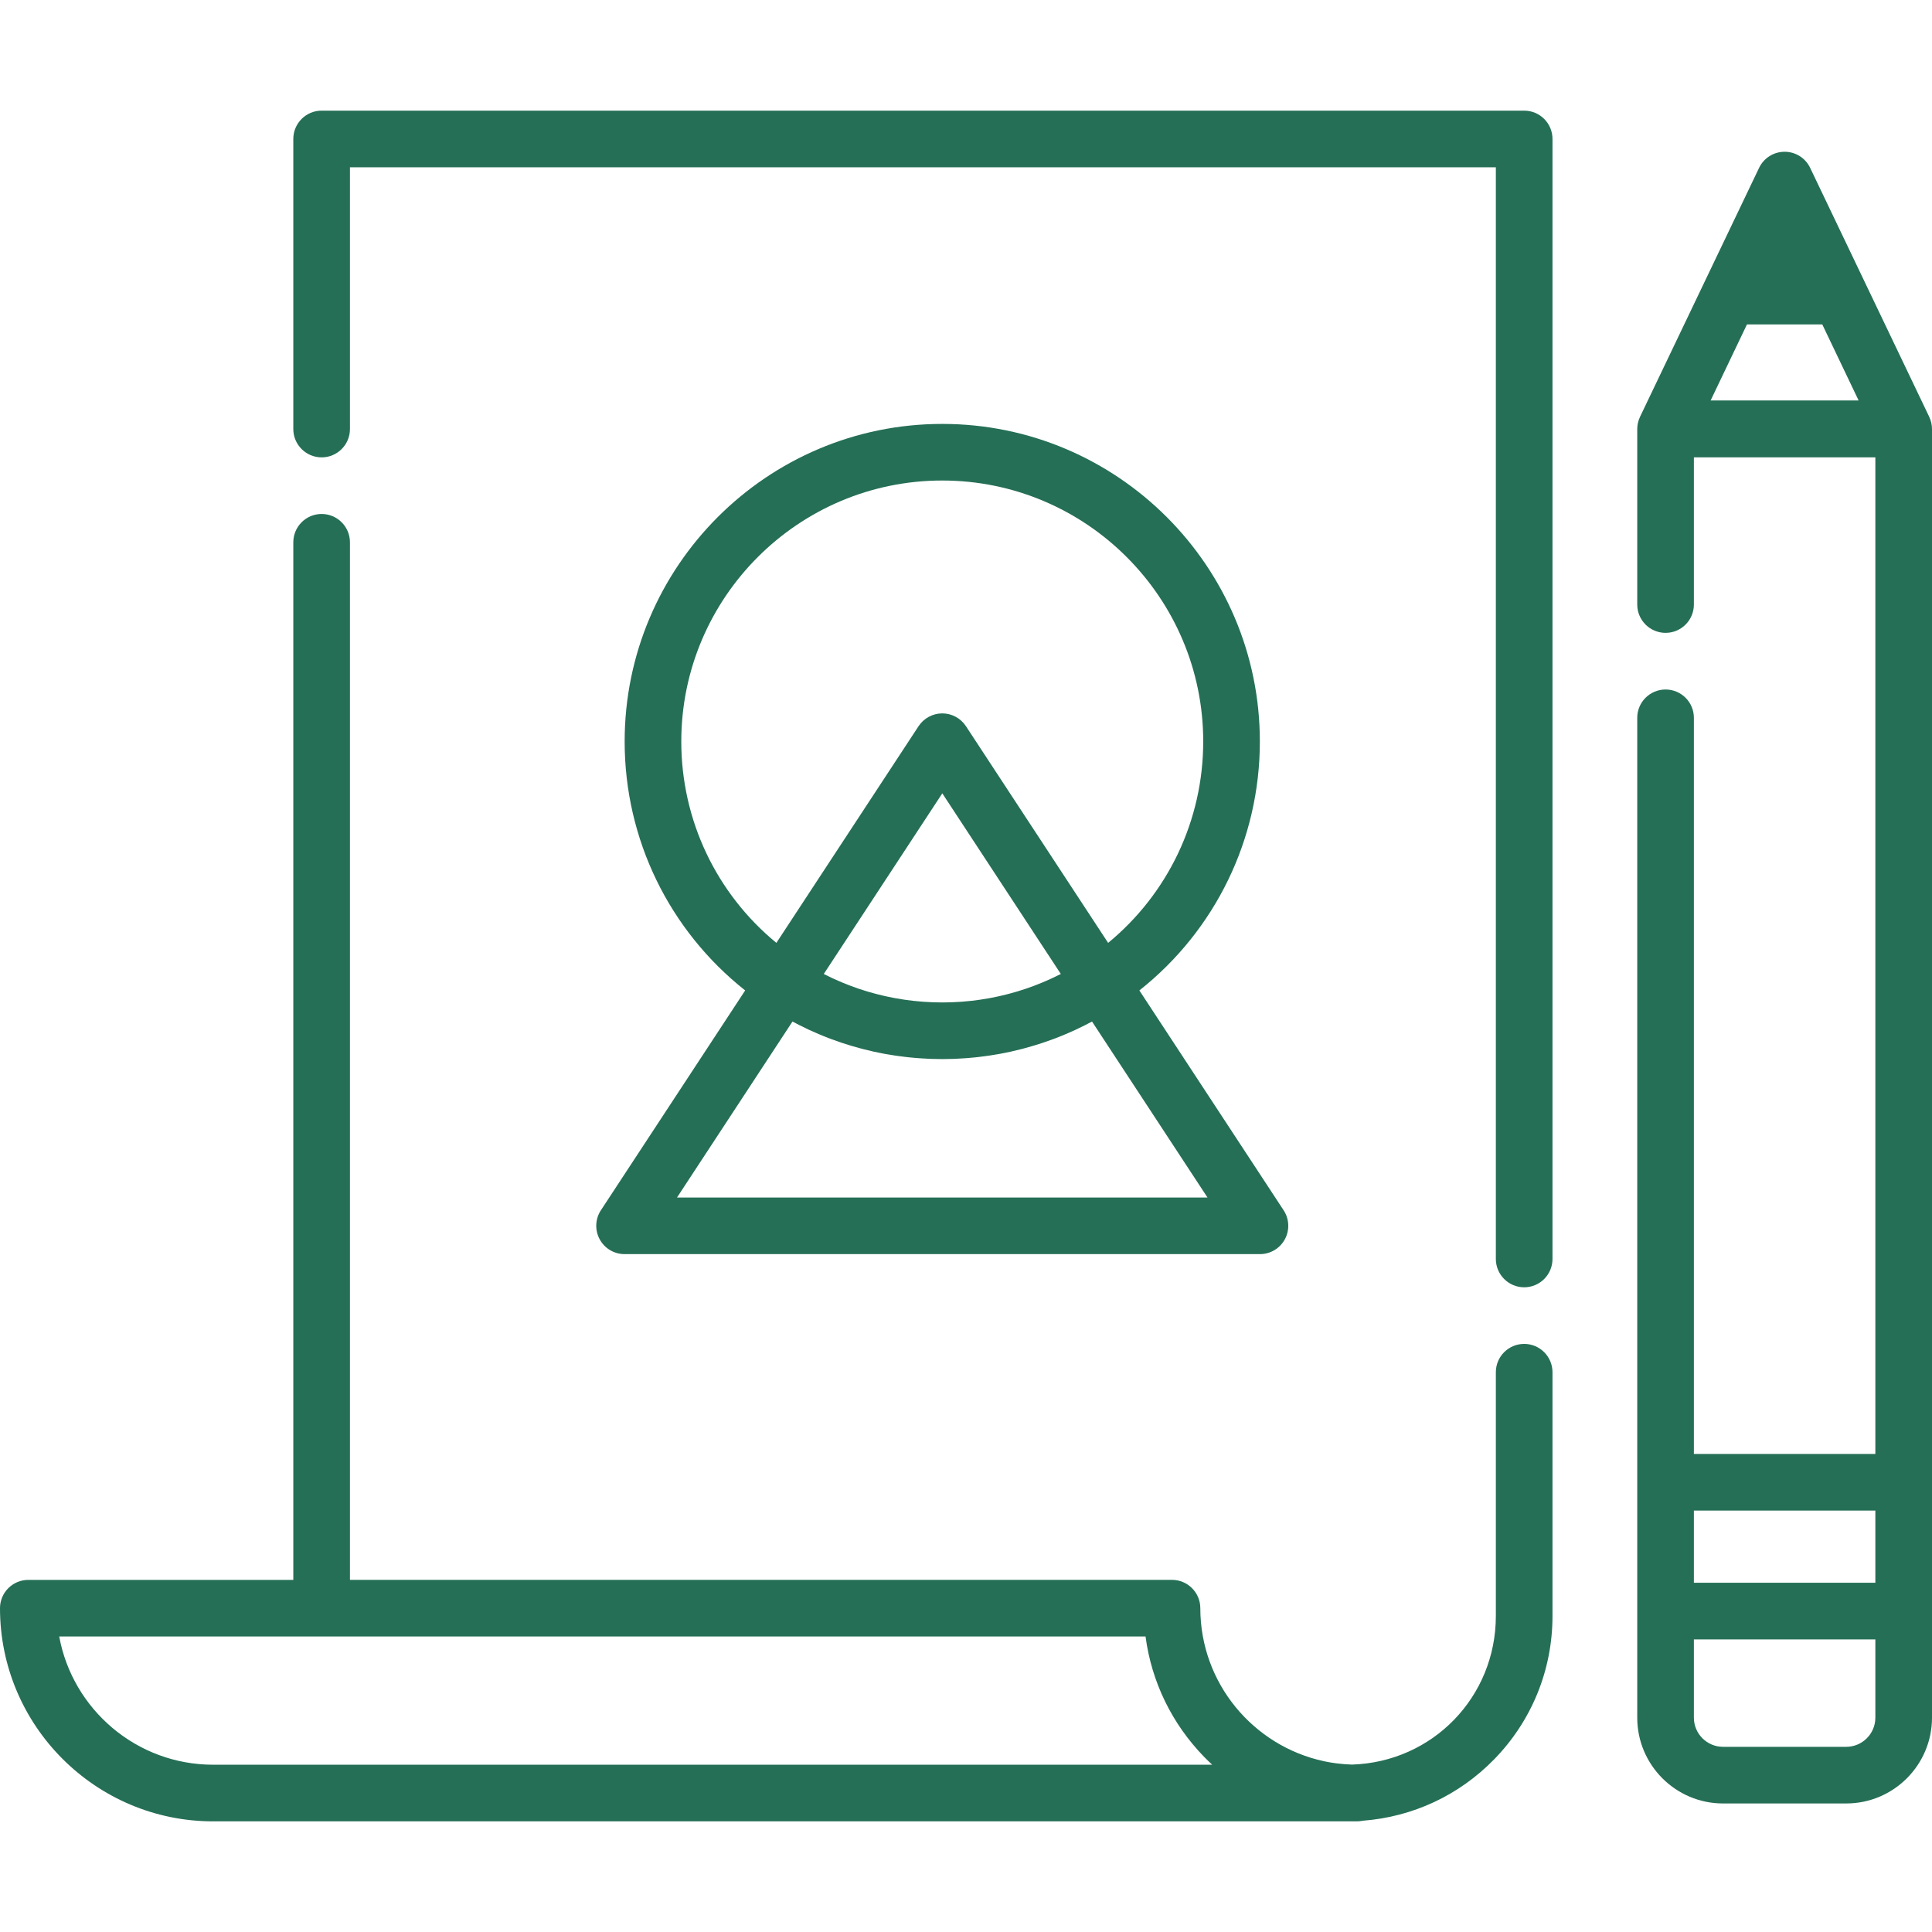
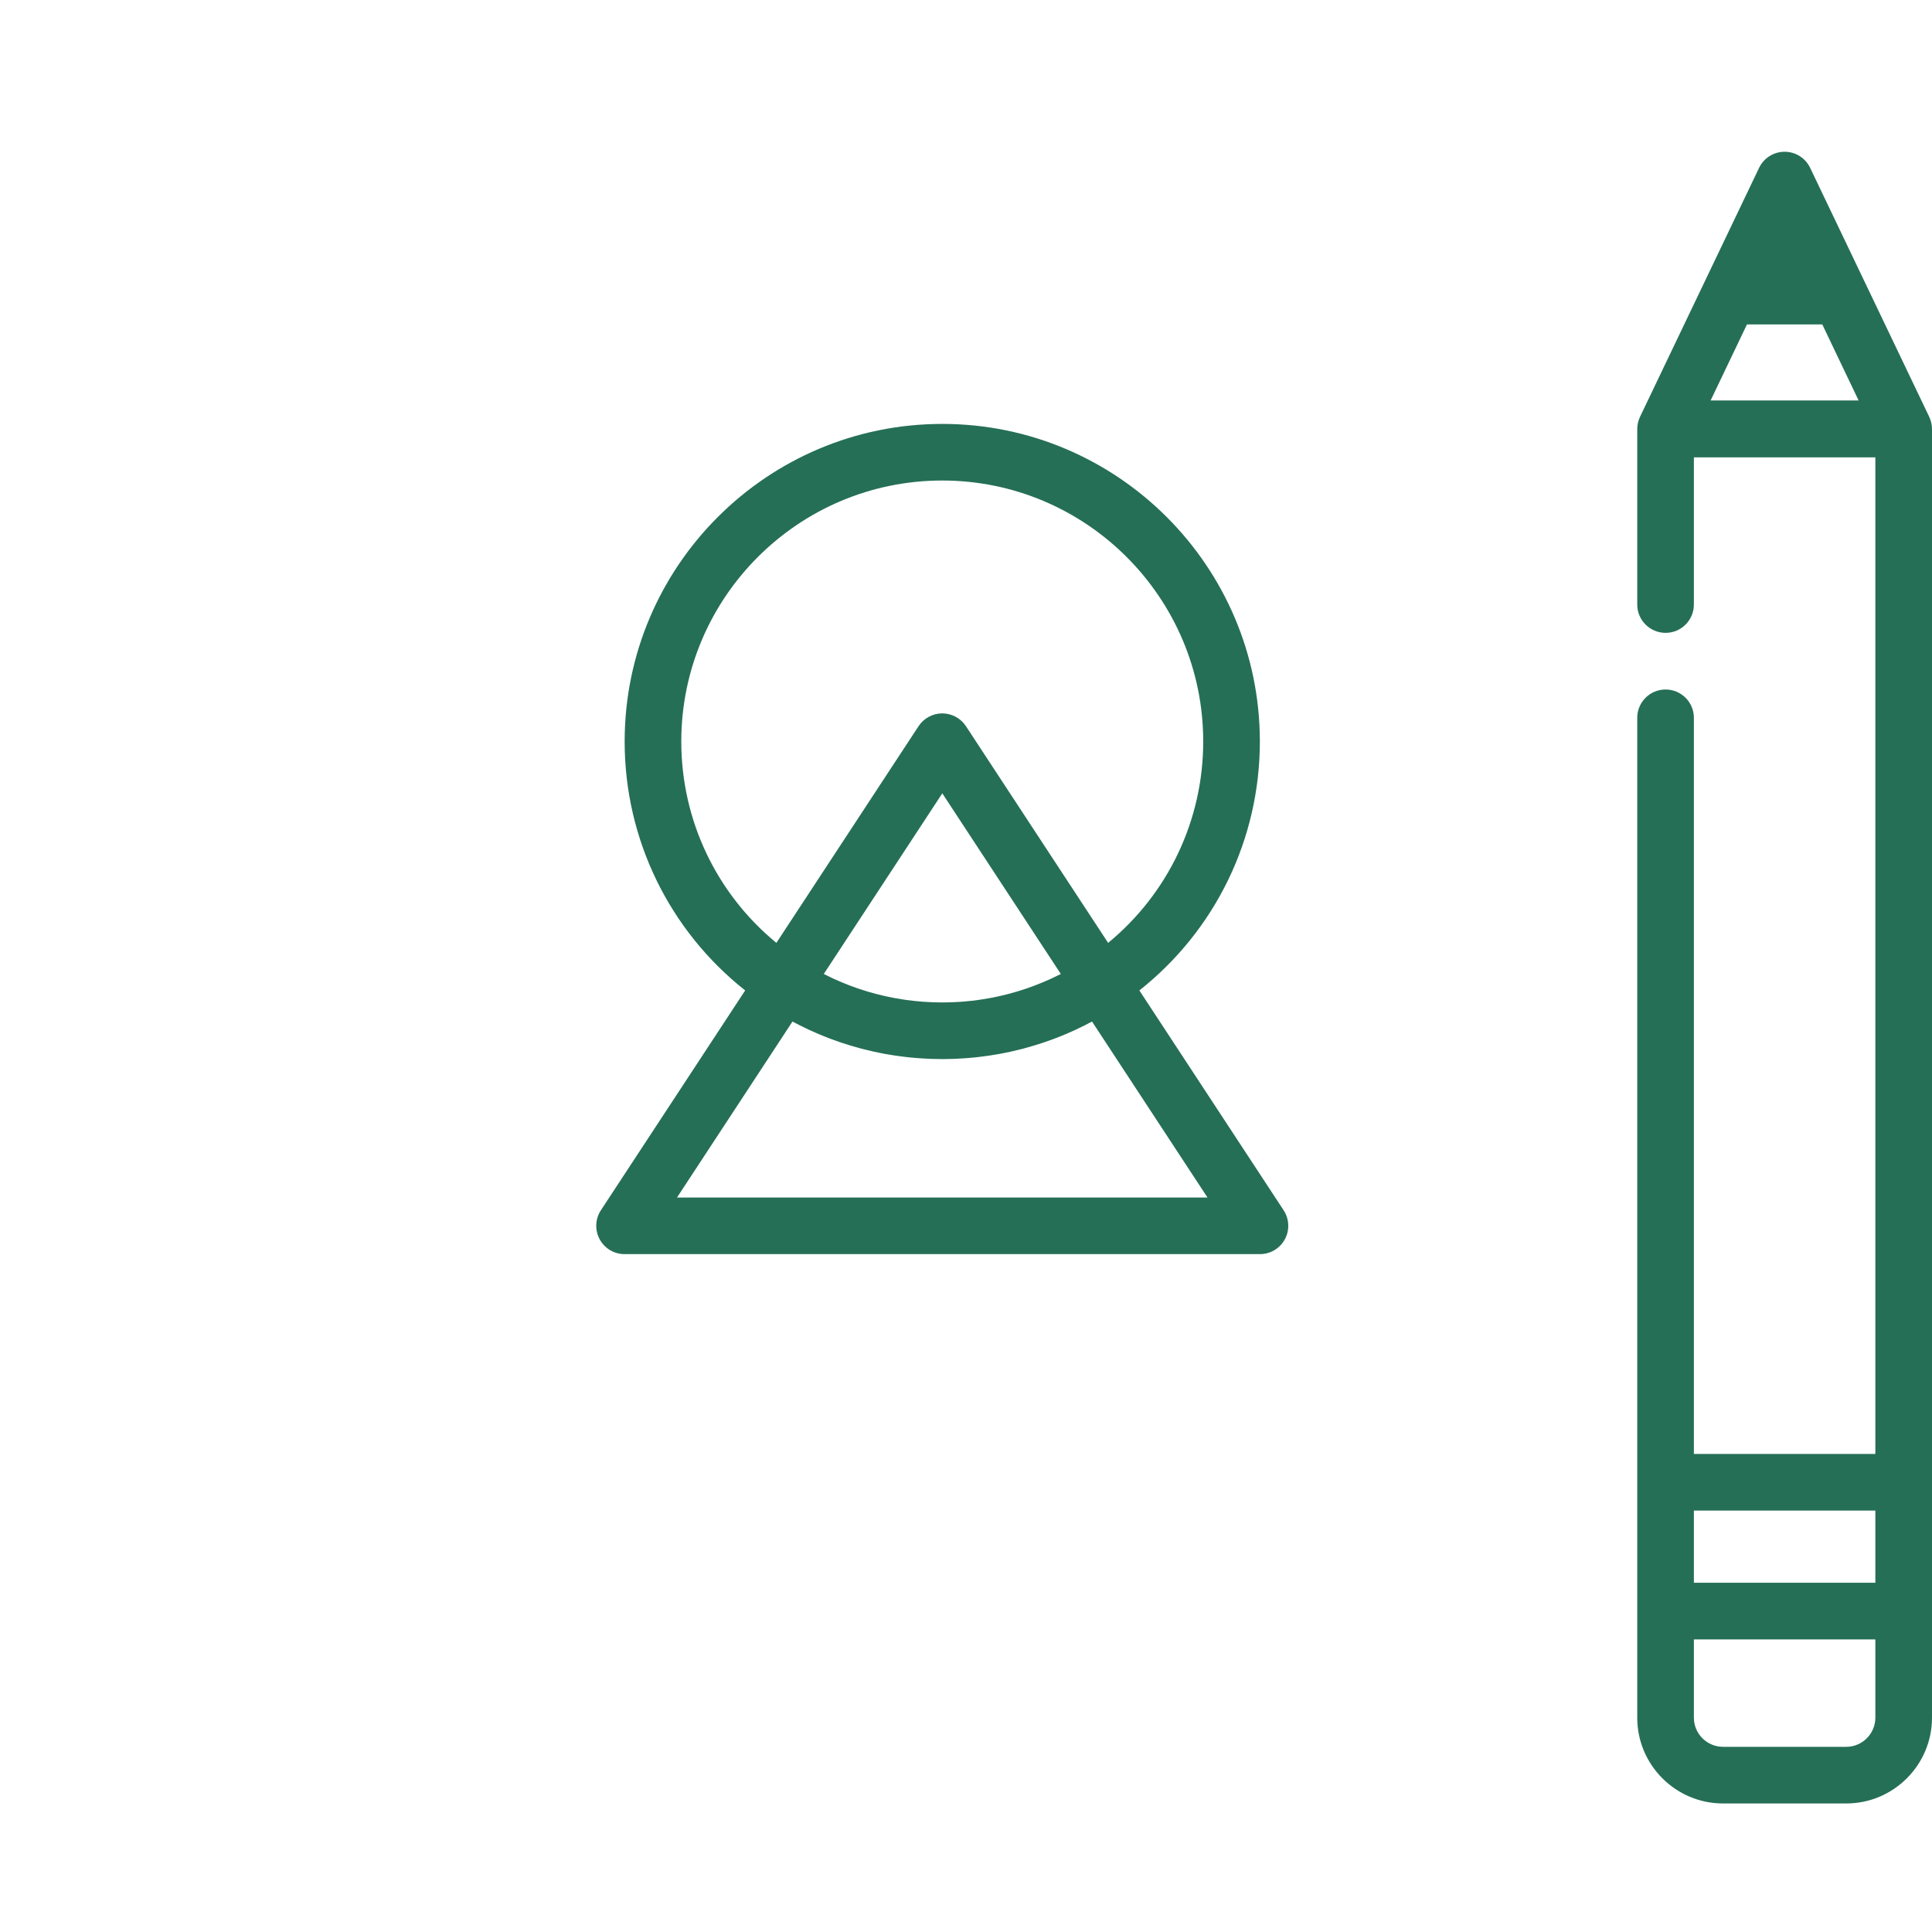
<svg xmlns="http://www.w3.org/2000/svg" width="60" height="60" viewBox="0 0 60 60" fill="none">
-   <path d="M47.334 41.736C46.849 41.736 46.455 42.13 46.455 42.615V50.186C46.455 52.698 44.494 54.721 41.986 54.801C41.828 54.796 41.672 54.783 41.518 54.764C41.506 54.763 41.493 54.761 41.481 54.759C41.425 54.752 41.369 54.743 41.313 54.734C41.277 54.727 41.241 54.721 41.206 54.714C41.176 54.709 41.146 54.703 41.117 54.696C38.925 54.226 37.277 52.274 37.277 49.944C37.277 49.458 36.883 49.064 36.397 49.064H10.868V16.842C10.868 16.356 10.474 15.962 9.988 15.962C9.503 15.962 9.109 16.356 9.109 16.842V49.065H0.879C0.394 49.065 0 49.458 0 49.944C0 53.594 2.97 56.564 6.62 56.564H42.138C42.202 56.564 42.265 56.557 42.325 56.544C43.873 56.426 45.311 55.757 46.403 54.637C47.571 53.44 48.214 51.859 48.214 50.186V42.616C48.214 42.13 47.82 41.736 47.334 41.736ZM6.62 54.805C4.24 54.805 2.254 53.086 1.839 50.823H35.576C35.762 52.23 36.394 53.535 37.4 54.566C37.48 54.649 37.563 54.728 37.646 54.805H6.62Z" fill="#256F56" />
-   <path d="M47.335 3.436H9.989C9.503 3.436 9.109 3.83 9.109 4.316V13.324C9.109 13.81 9.503 14.204 9.989 14.204C10.474 14.204 10.868 13.81 10.868 13.324V5.195H46.455V39.098C46.455 39.584 46.849 39.978 47.335 39.978C47.82 39.978 48.214 39.584 48.214 39.098V4.316C48.214 3.83 47.82 3.436 47.335 3.436Z" fill="#256F56" />
  <path d="M59.915 12.949C59.913 12.945 59.912 12.941 59.91 12.937L56.216 5.213C56.07 4.907 55.762 4.713 55.423 4.713C55.084 4.713 54.776 4.907 54.63 5.213L50.936 12.937C50.934 12.941 50.933 12.945 50.931 12.949C50.877 13.063 50.846 13.19 50.846 13.324V18.774C50.846 19.26 51.24 19.654 51.726 19.654C52.211 19.654 52.605 19.26 52.605 18.774V14.204H58.241V45.153H52.605V22.292C52.605 21.806 52.211 21.413 51.726 21.413C51.24 21.413 50.846 21.806 50.846 22.292V53.344C50.846 54.813 52.041 56.008 53.51 56.008H57.336C58.805 56.008 60 54.813 60 53.344V13.324C60 13.19 59.969 13.063 59.915 12.949ZM53.125 12.437L54.253 10.076H56.593L57.721 12.437H53.125ZM57.336 54.249H53.51C53.011 54.249 52.605 53.843 52.605 53.344V50.913H58.241V53.344C58.241 53.843 57.835 54.249 57.336 54.249ZM58.241 49.154H52.605V46.912H58.241V49.154Z" fill="#256F56" />
  <path d="M39.864 37.586L35.384 30.759C37.741 28.894 39.126 26.064 39.126 23.028C39.126 17.589 34.701 13.165 29.263 13.165C23.824 13.165 19.399 17.589 19.399 23.028C19.399 26.064 20.784 28.894 23.142 30.759L18.661 37.586C18.484 37.856 18.469 38.202 18.623 38.486C18.776 38.771 19.073 38.948 19.397 38.948H39.129C39.452 38.948 39.749 38.771 39.903 38.486C40.056 38.202 40.041 37.857 39.864 37.586ZM21.158 23.028C21.158 18.559 24.794 14.923 29.262 14.923C33.731 14.923 37.367 18.559 37.367 23.028C37.367 25.47 36.277 27.749 34.414 29.282L29.998 22.552C29.835 22.305 29.559 22.155 29.263 22.155C28.966 22.155 28.69 22.305 28.527 22.552L24.111 29.282C22.247 27.749 21.158 25.47 21.158 23.028ZM32.945 30.248C32.944 30.248 32.943 30.248 32.943 30.248C32.935 30.252 32.928 30.255 32.921 30.259C32.848 30.296 32.773 30.332 32.699 30.367C32.673 30.38 32.646 30.392 32.62 30.404C32.564 30.429 32.507 30.454 32.451 30.478C32.421 30.491 32.391 30.504 32.362 30.516C32.305 30.539 32.248 30.562 32.191 30.584C32.164 30.595 32.136 30.606 32.109 30.616C32.038 30.643 31.967 30.668 31.895 30.693C31.882 30.697 31.869 30.702 31.855 30.707C31.77 30.736 31.684 30.763 31.598 30.789C31.575 30.796 31.552 30.802 31.528 30.809C31.465 30.827 31.401 30.845 31.338 30.862C31.308 30.87 31.278 30.878 31.248 30.885C31.189 30.9 31.13 30.914 31.07 30.928C31.04 30.935 31.01 30.942 30.98 30.948C30.915 30.962 30.849 30.976 30.783 30.988C30.76 30.992 30.737 30.997 30.715 31.001C30.626 31.017 30.537 31.032 30.448 31.045C30.431 31.048 30.413 31.05 30.396 31.052C30.324 31.062 30.252 31.072 30.18 31.08C30.149 31.083 30.119 31.086 30.089 31.089C30.028 31.095 29.967 31.101 29.906 31.106C29.874 31.108 29.842 31.111 29.81 31.113C29.747 31.117 29.684 31.12 29.621 31.123C29.593 31.124 29.564 31.126 29.536 31.127C29.445 31.13 29.354 31.132 29.263 31.132C29.172 31.132 29.081 31.13 28.991 31.127C28.962 31.126 28.934 31.124 28.905 31.123C28.843 31.12 28.779 31.117 28.717 31.113C28.685 31.111 28.652 31.108 28.62 31.106C28.559 31.101 28.498 31.095 28.438 31.089C28.407 31.086 28.377 31.083 28.347 31.08C28.275 31.072 28.202 31.062 28.13 31.052C28.113 31.05 28.096 31.048 28.079 31.045C27.989 31.032 27.901 31.017 27.812 31.001C27.789 30.997 27.766 30.992 27.744 30.988C27.678 30.976 27.612 30.962 27.547 30.948C27.516 30.942 27.486 30.935 27.456 30.928C27.397 30.914 27.337 30.9 27.279 30.885C27.249 30.878 27.219 30.87 27.189 30.862C27.125 30.845 27.062 30.827 26.998 30.809C26.975 30.802 26.951 30.796 26.928 30.789C26.842 30.763 26.756 30.736 26.671 30.707C26.658 30.702 26.645 30.697 26.631 30.693C26.56 30.668 26.488 30.643 26.418 30.616C26.39 30.606 26.363 30.595 26.335 30.584C26.278 30.562 26.221 30.539 26.165 30.516C26.135 30.504 26.105 30.491 26.076 30.478C26.019 30.454 25.963 30.429 25.907 30.404C25.88 30.392 25.854 30.38 25.827 30.367C25.753 30.332 25.679 30.296 25.606 30.259C25.599 30.255 25.591 30.252 25.584 30.248C25.584 30.248 25.583 30.248 25.583 30.248L29.264 24.638L32.945 30.248ZM21.025 37.19L24.611 31.725C24.646 31.744 24.682 31.762 24.718 31.78C24.754 31.799 24.79 31.818 24.827 31.837C24.896 31.872 24.966 31.906 25.037 31.939C25.067 31.954 25.097 31.968 25.127 31.983C25.228 32.029 25.33 32.075 25.433 32.118C25.435 32.119 25.437 32.12 25.439 32.12C25.539 32.163 25.64 32.203 25.741 32.242C25.773 32.254 25.805 32.266 25.838 32.278C25.91 32.304 25.982 32.33 26.055 32.355C26.093 32.368 26.131 32.381 26.169 32.394C26.237 32.416 26.306 32.438 26.375 32.459C26.414 32.471 26.453 32.483 26.492 32.494C26.563 32.515 26.634 32.535 26.705 32.554C26.742 32.564 26.778 32.574 26.815 32.583C26.899 32.605 26.983 32.625 27.068 32.644C27.092 32.649 27.115 32.655 27.138 32.661C27.247 32.684 27.356 32.706 27.465 32.727C27.491 32.731 27.517 32.735 27.543 32.74C27.627 32.754 27.71 32.769 27.794 32.781C27.833 32.787 27.871 32.792 27.91 32.797C27.982 32.807 28.054 32.816 28.127 32.825C28.169 32.83 28.211 32.834 28.253 32.839C28.323 32.846 28.394 32.852 28.465 32.858C28.507 32.861 28.548 32.865 28.59 32.867C28.666 32.873 28.742 32.876 28.819 32.88C28.855 32.882 28.89 32.884 28.926 32.885C29.038 32.889 29.15 32.891 29.262 32.891C29.375 32.891 29.487 32.889 29.598 32.885C29.634 32.884 29.67 32.881 29.706 32.88C29.782 32.876 29.859 32.873 29.934 32.867C29.976 32.865 30.018 32.861 30.06 32.858C30.131 32.852 30.201 32.846 30.272 32.839C30.314 32.834 30.356 32.83 30.398 32.825C30.47 32.816 30.543 32.807 30.615 32.797C30.653 32.792 30.692 32.787 30.731 32.781C30.815 32.769 30.898 32.755 30.982 32.74C31.008 32.735 31.034 32.731 31.059 32.727C31.169 32.706 31.278 32.684 31.386 32.661C31.41 32.655 31.433 32.649 31.457 32.644C31.541 32.625 31.626 32.605 31.71 32.583C31.747 32.574 31.783 32.563 31.82 32.554C31.891 32.535 31.962 32.515 32.032 32.494C32.072 32.483 32.111 32.471 32.15 32.459C32.219 32.438 32.288 32.416 32.356 32.394C32.394 32.381 32.432 32.368 32.47 32.355C32.543 32.33 32.615 32.304 32.687 32.278C32.719 32.266 32.752 32.254 32.784 32.242C32.885 32.203 32.986 32.163 33.086 32.12C33.088 32.12 33.09 32.119 33.092 32.118C33.195 32.075 33.297 32.029 33.398 31.983C33.428 31.968 33.458 31.954 33.488 31.939C33.559 31.906 33.629 31.872 33.698 31.837C33.735 31.818 33.771 31.799 33.807 31.78C33.843 31.762 33.879 31.744 33.914 31.725L37.5 37.19H21.025Z" fill="#256F56" />
</svg>